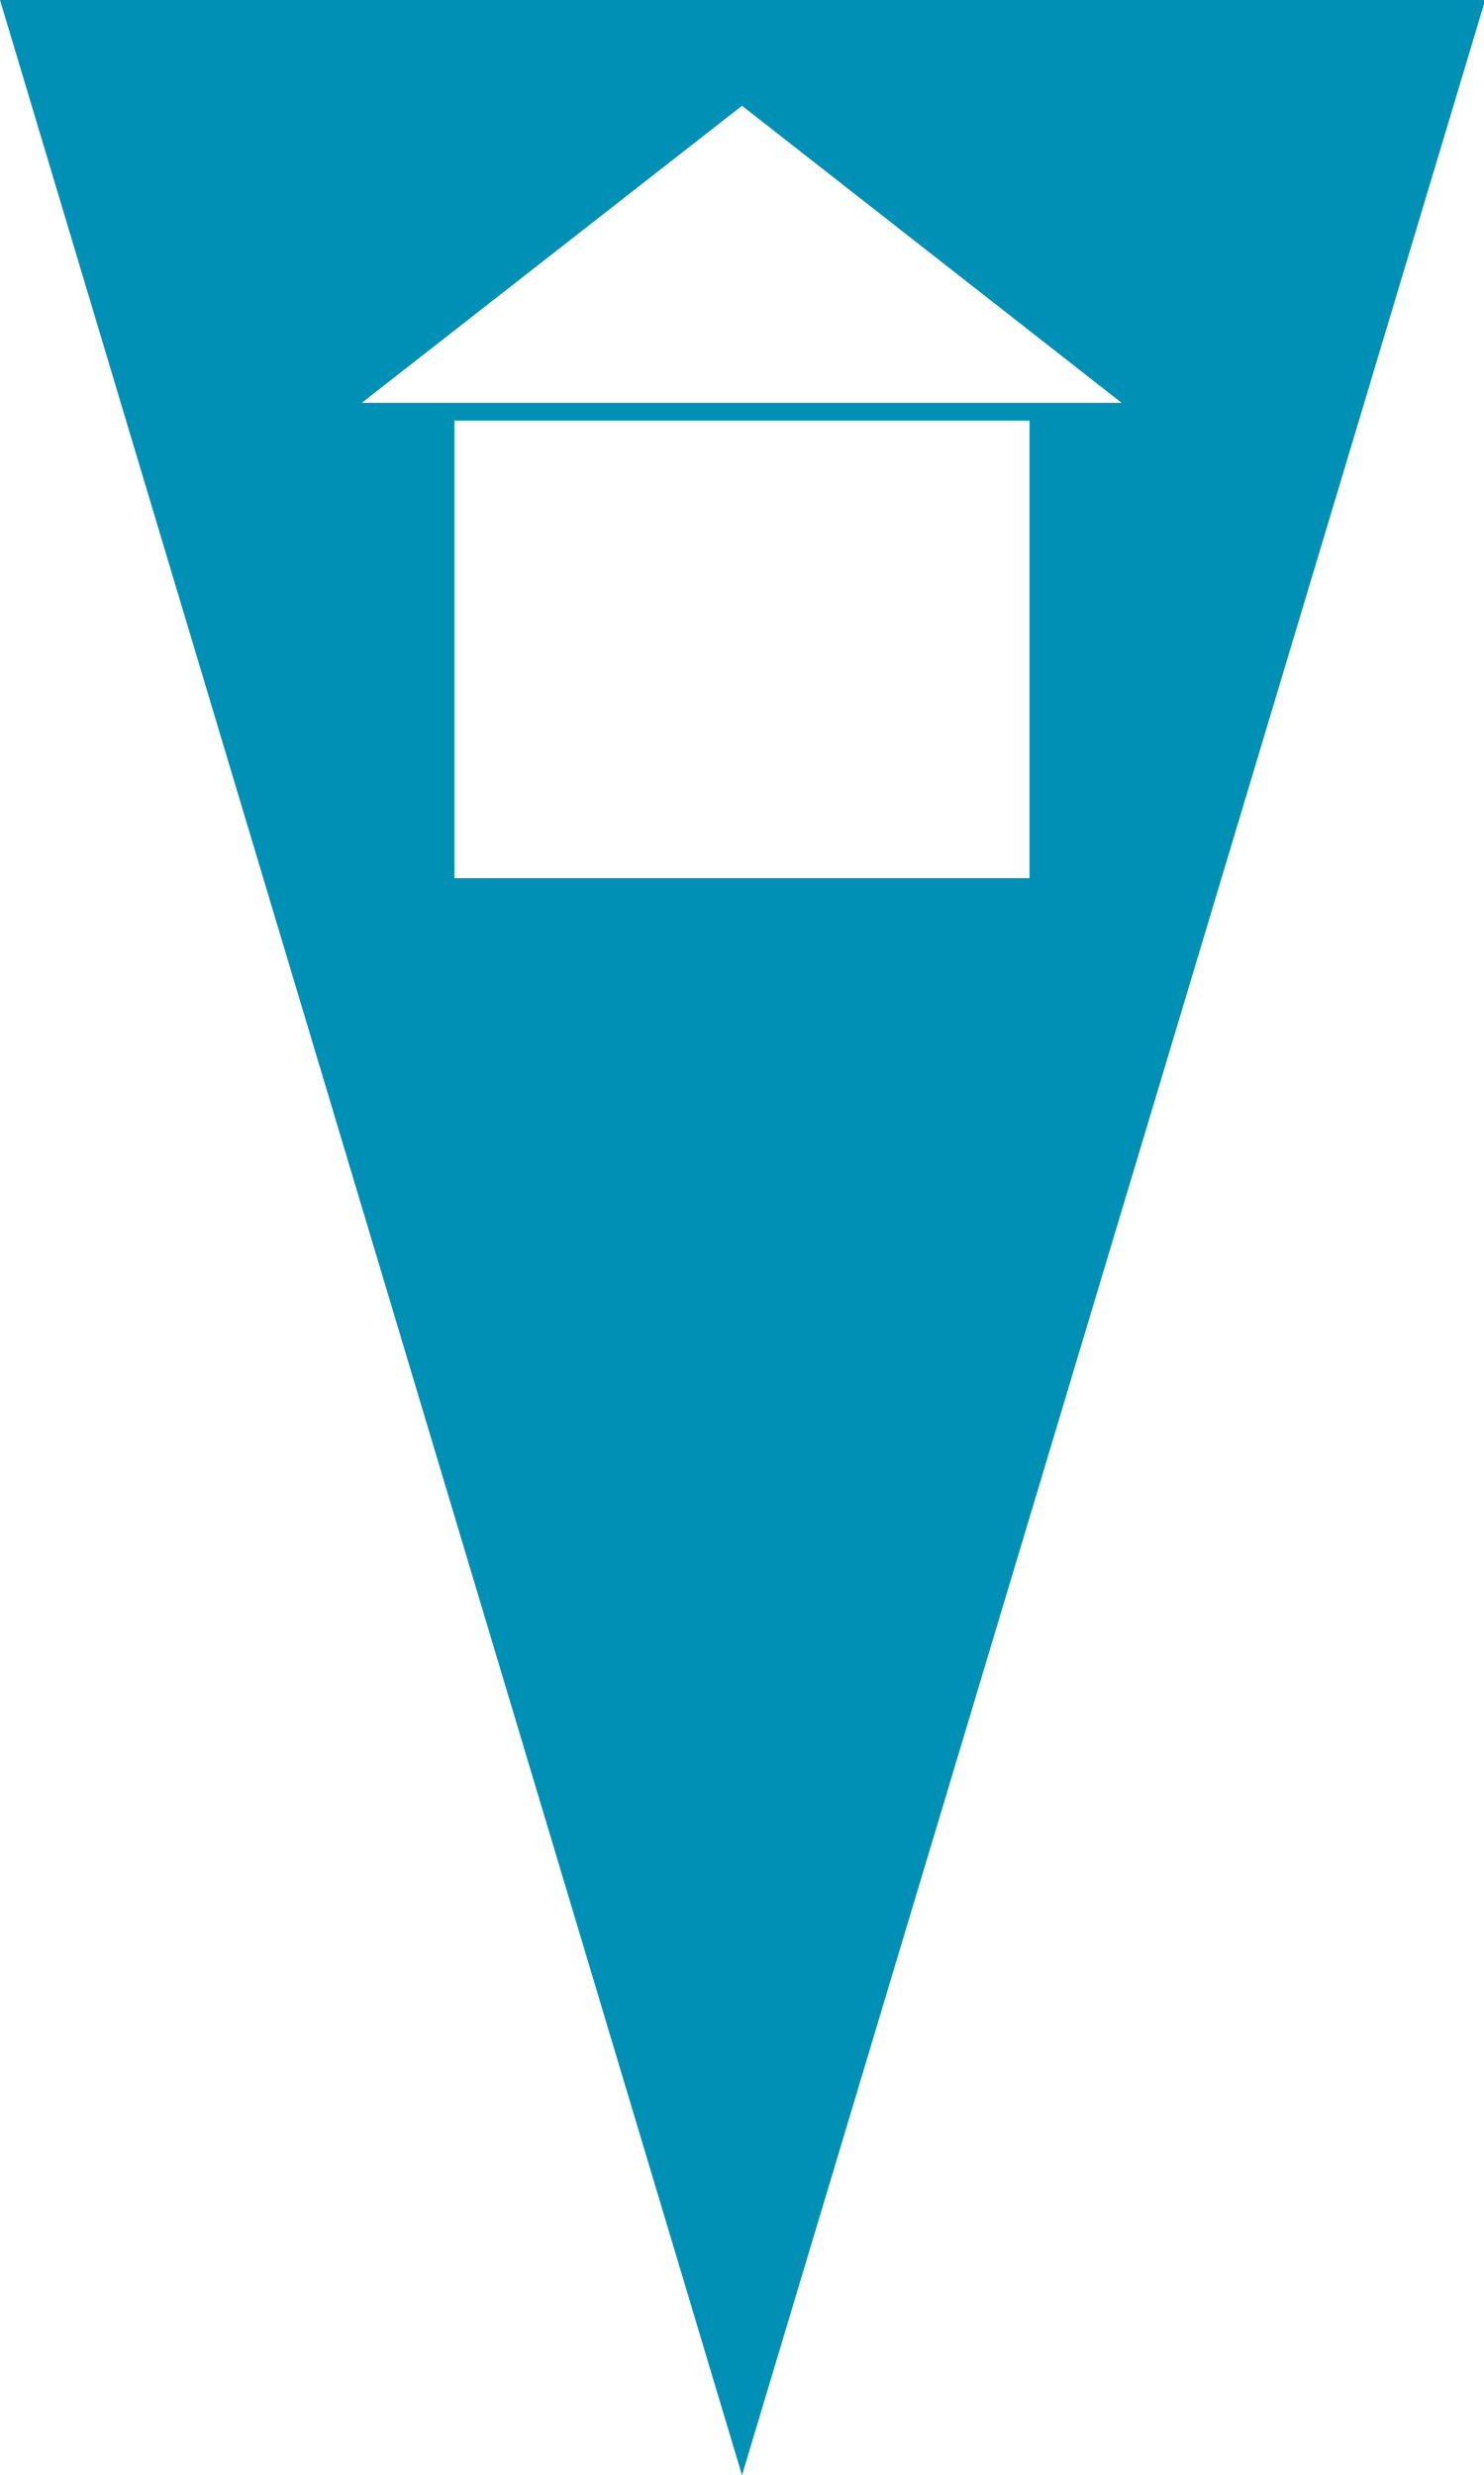
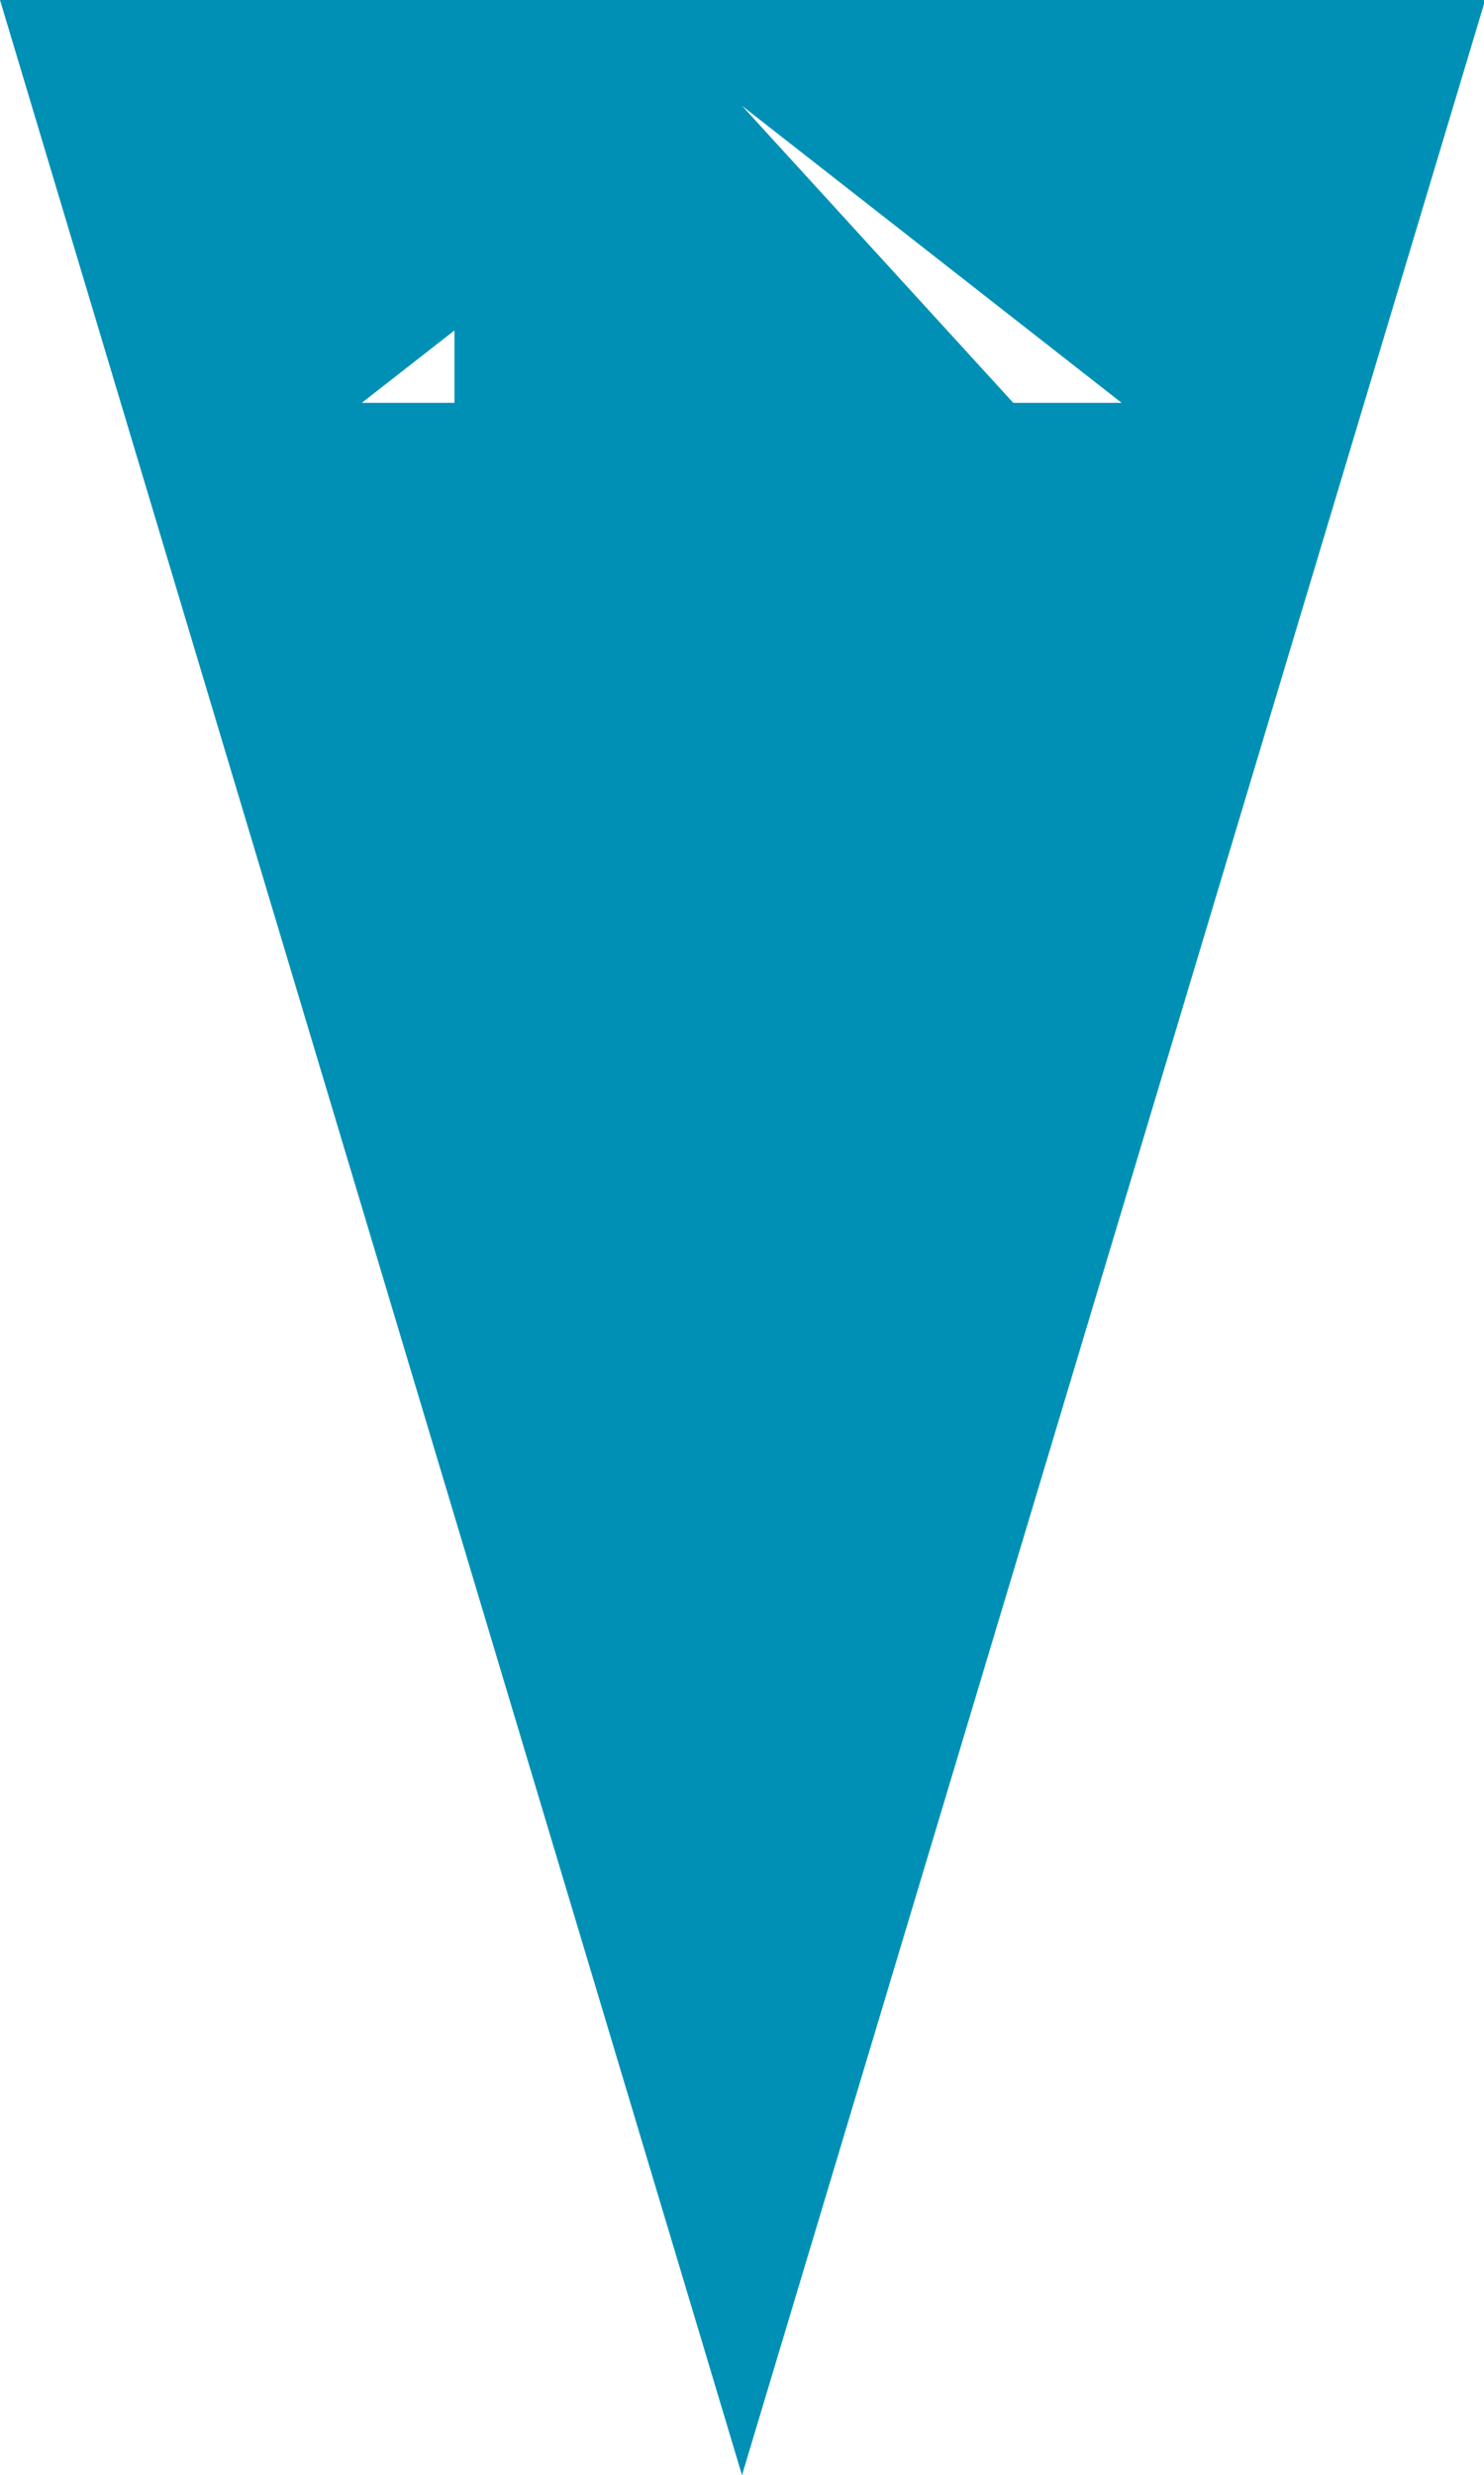
<svg xmlns="http://www.w3.org/2000/svg" viewBox="0 0 24.98 41.66">
  <defs>
    <style>.cls-1{fill:#0090b6;}</style>
  </defs>
  <g id="Слой_2" data-name="Слой 2">
    <g id="отметки">
-       <path class="cls-1" d="M0,0,12.49,41.66,25,0ZM12.49,1.78l6.39,5H6.09Zm4.84,13H7.65V7.08h9.68Z" />
+       <path class="cls-1" d="M0,0,12.49,41.66,25,0ZM12.49,1.78l6.39,5H6.09ZH7.65V7.08h9.68Z" />
    </g>
  </g>
</svg>